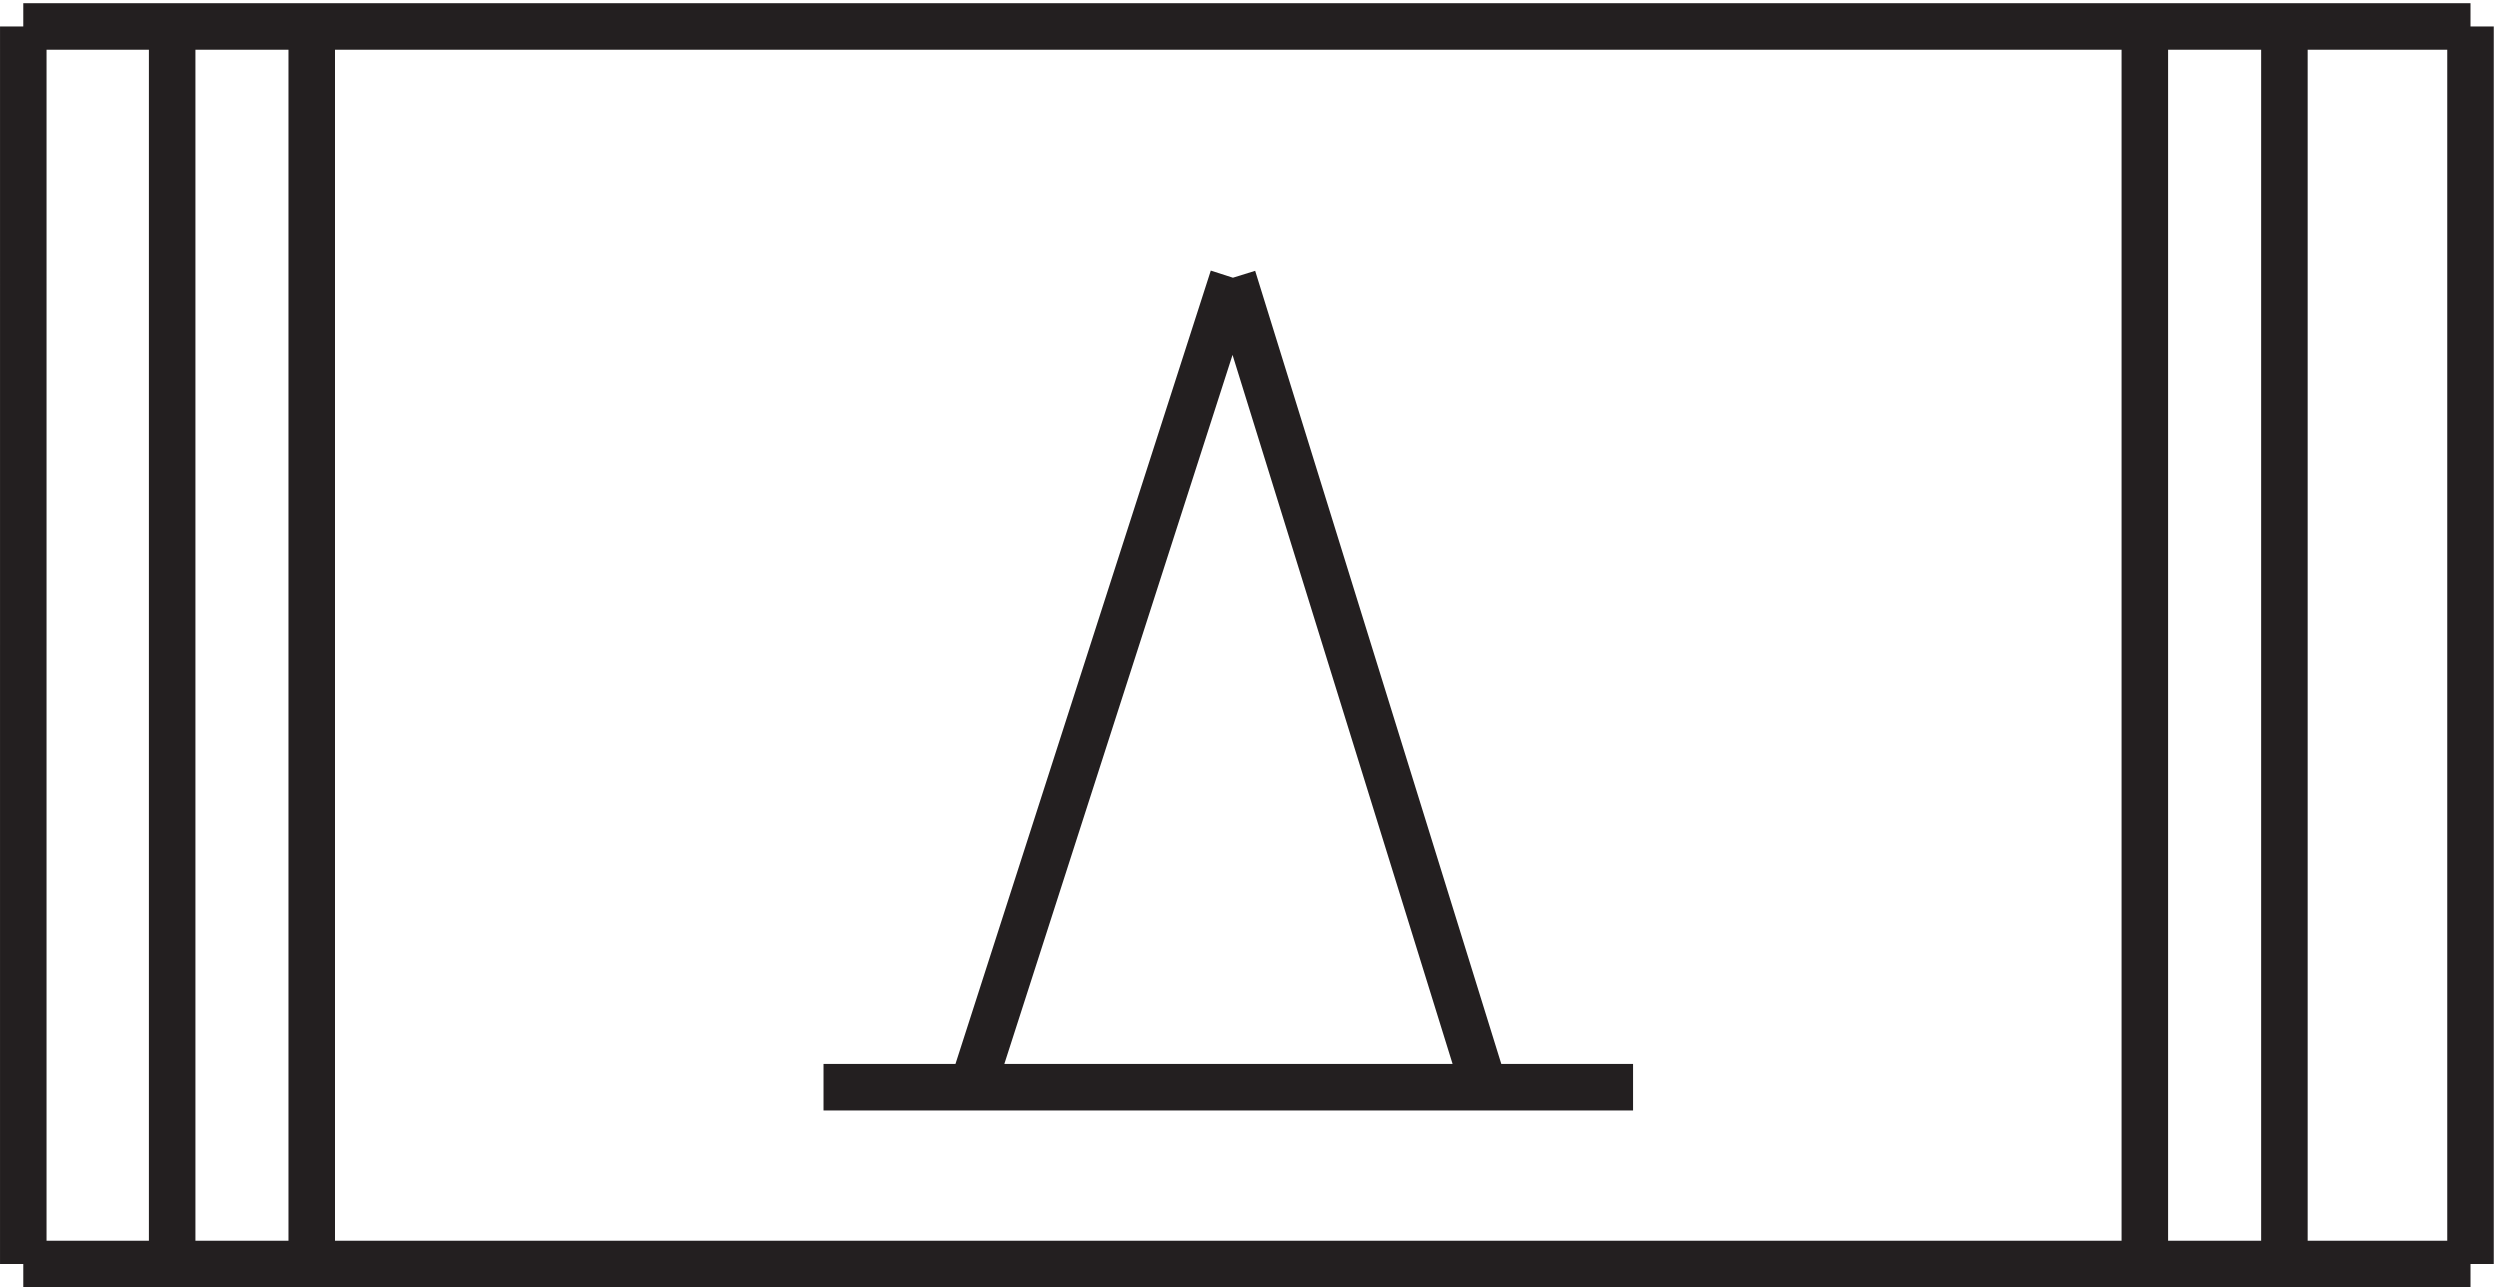
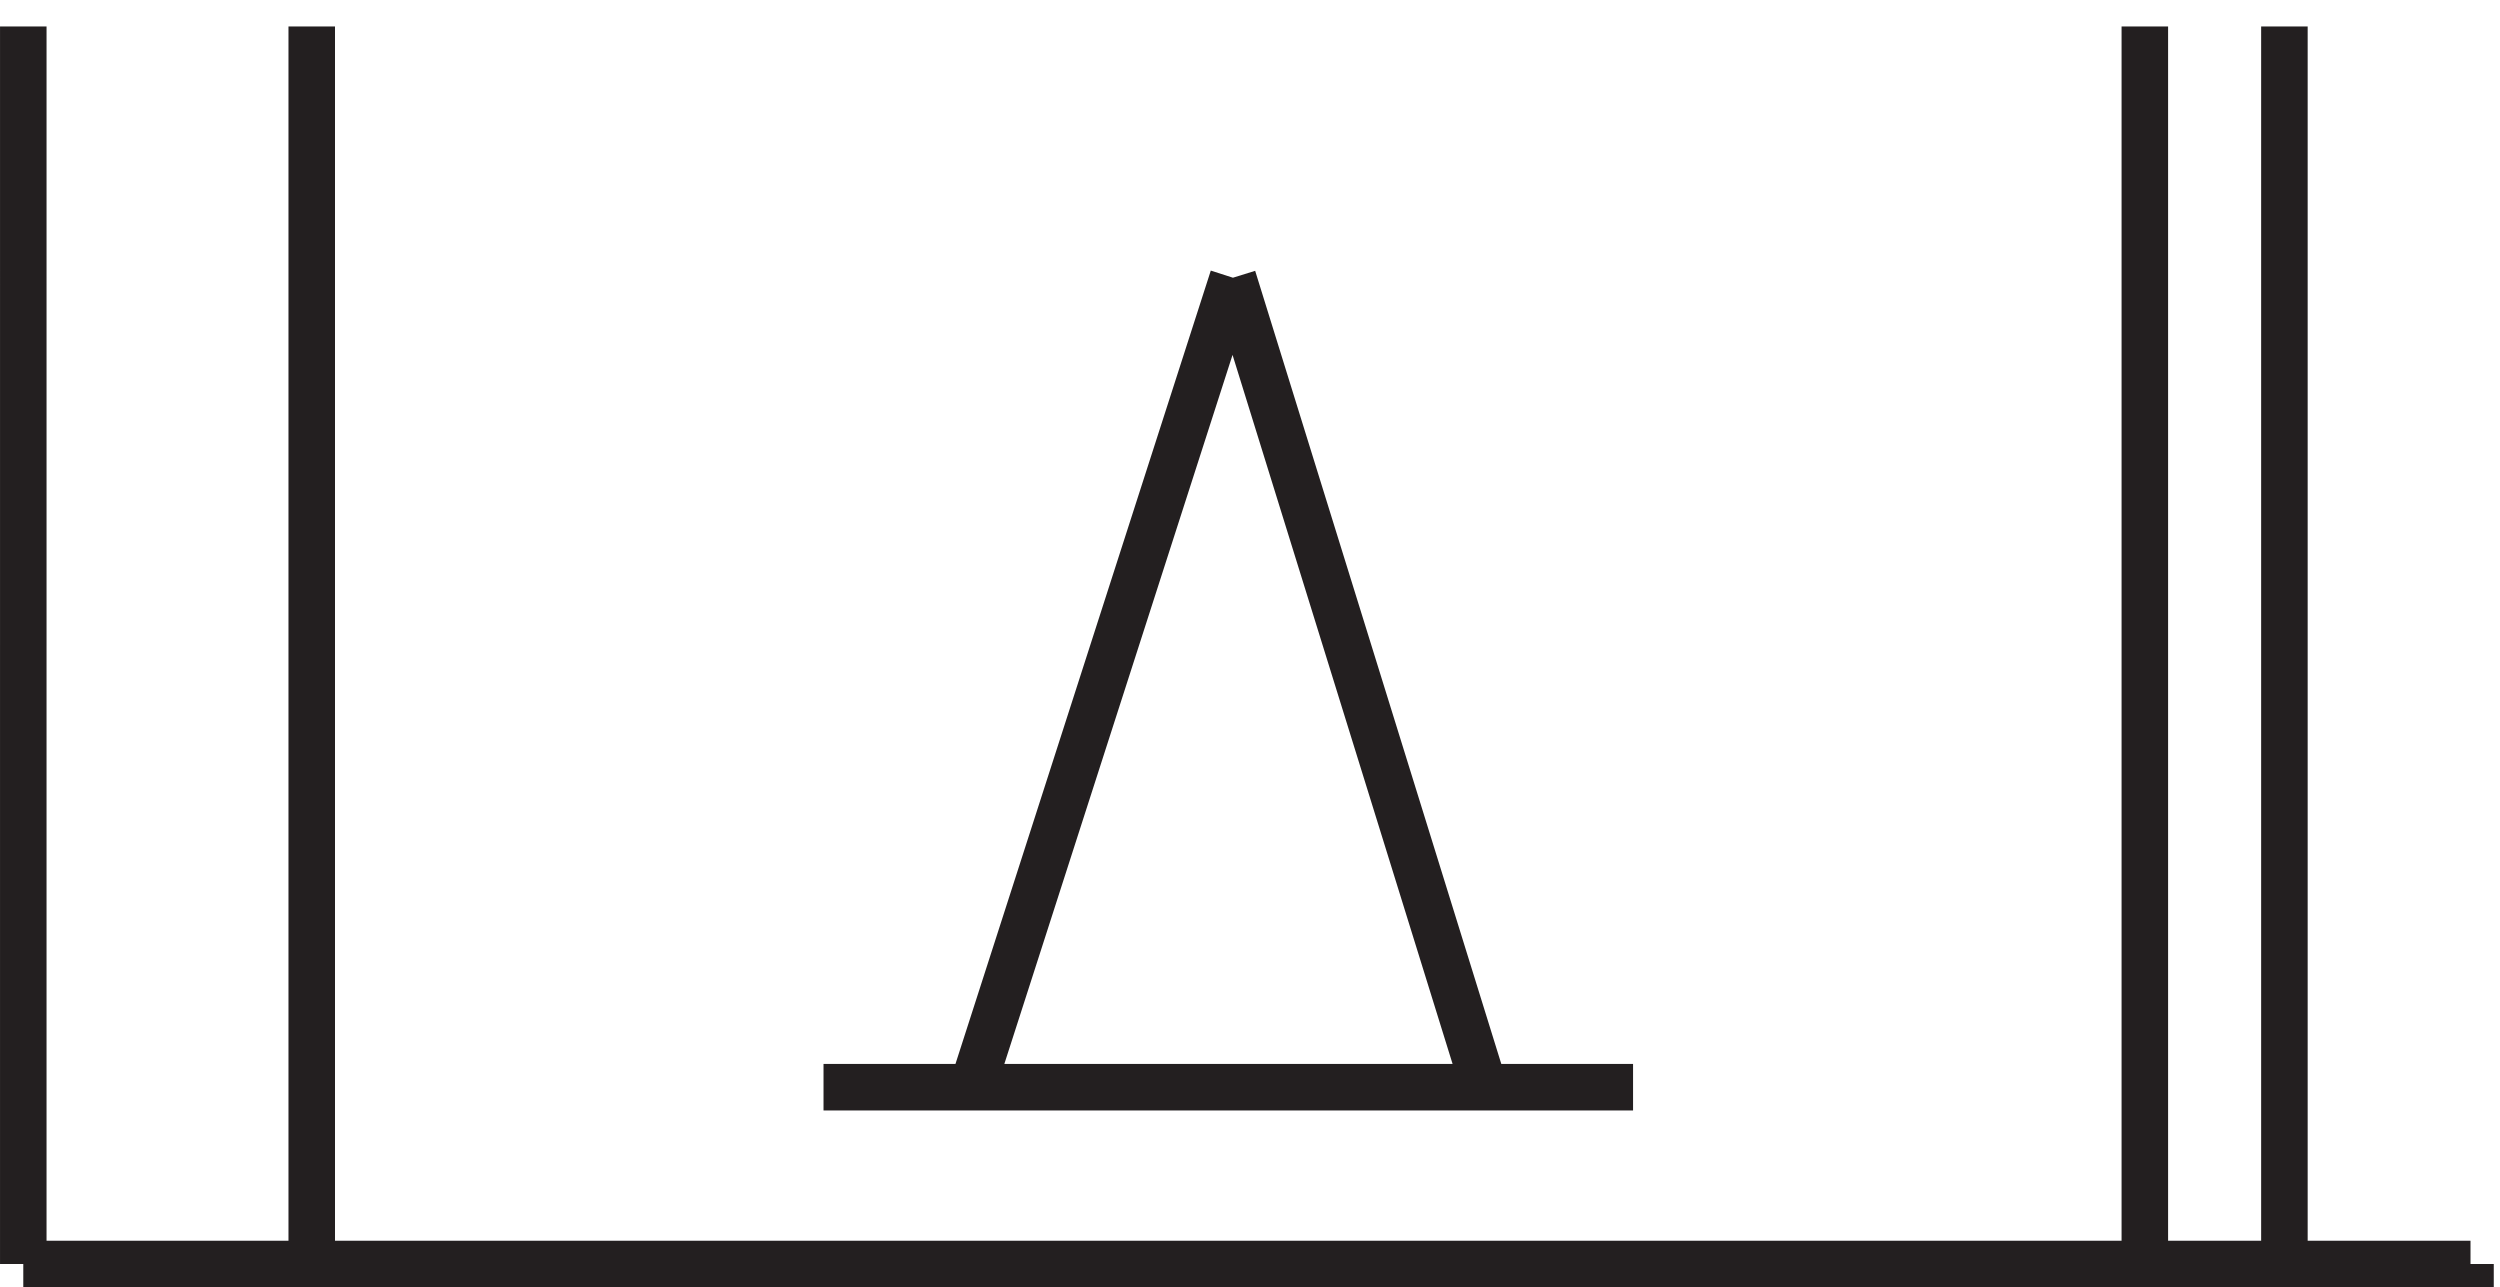
<svg xmlns="http://www.w3.org/2000/svg" xml:space="preserve" width="53.6" height="27.6">
-   <path d="m156.332 31.664 42 130.5m40.5-130.5-40.5 130.5m-66-130.496h130.5m-259.5 171V3.168m394.5 199.5H3.332m394.5-199.5v199.5m-370.5 0V3.168m22.5 199.5V3.168m318 0v199.5m-22.5-199.5v199.5m-342-199.5h394.5" style="fill:none;stroke:#231f20;stroke-width:7.5;stroke-linecap:butt;stroke-linejoin:miter;stroke-miterlimit:10;stroke-dasharray:none;stroke-opacity:1" transform="matrix(.133 0 0 -.133 .056 27.522)" />
+   <path d="m156.332 31.664 42 130.5m40.5-130.5-40.5 130.5m-66-130.496h130.5m-259.5 171V3.168H3.332m394.5-199.5v199.5m-370.5 0V3.168m22.5 199.5V3.168m318 0v199.5m-22.5-199.5v199.5m-342-199.5h394.5" style="fill:none;stroke:#231f20;stroke-width:7.5;stroke-linecap:butt;stroke-linejoin:miter;stroke-miterlimit:10;stroke-dasharray:none;stroke-opacity:1" transform="matrix(.133 0 0 -.133 .056 27.522)" />
</svg>